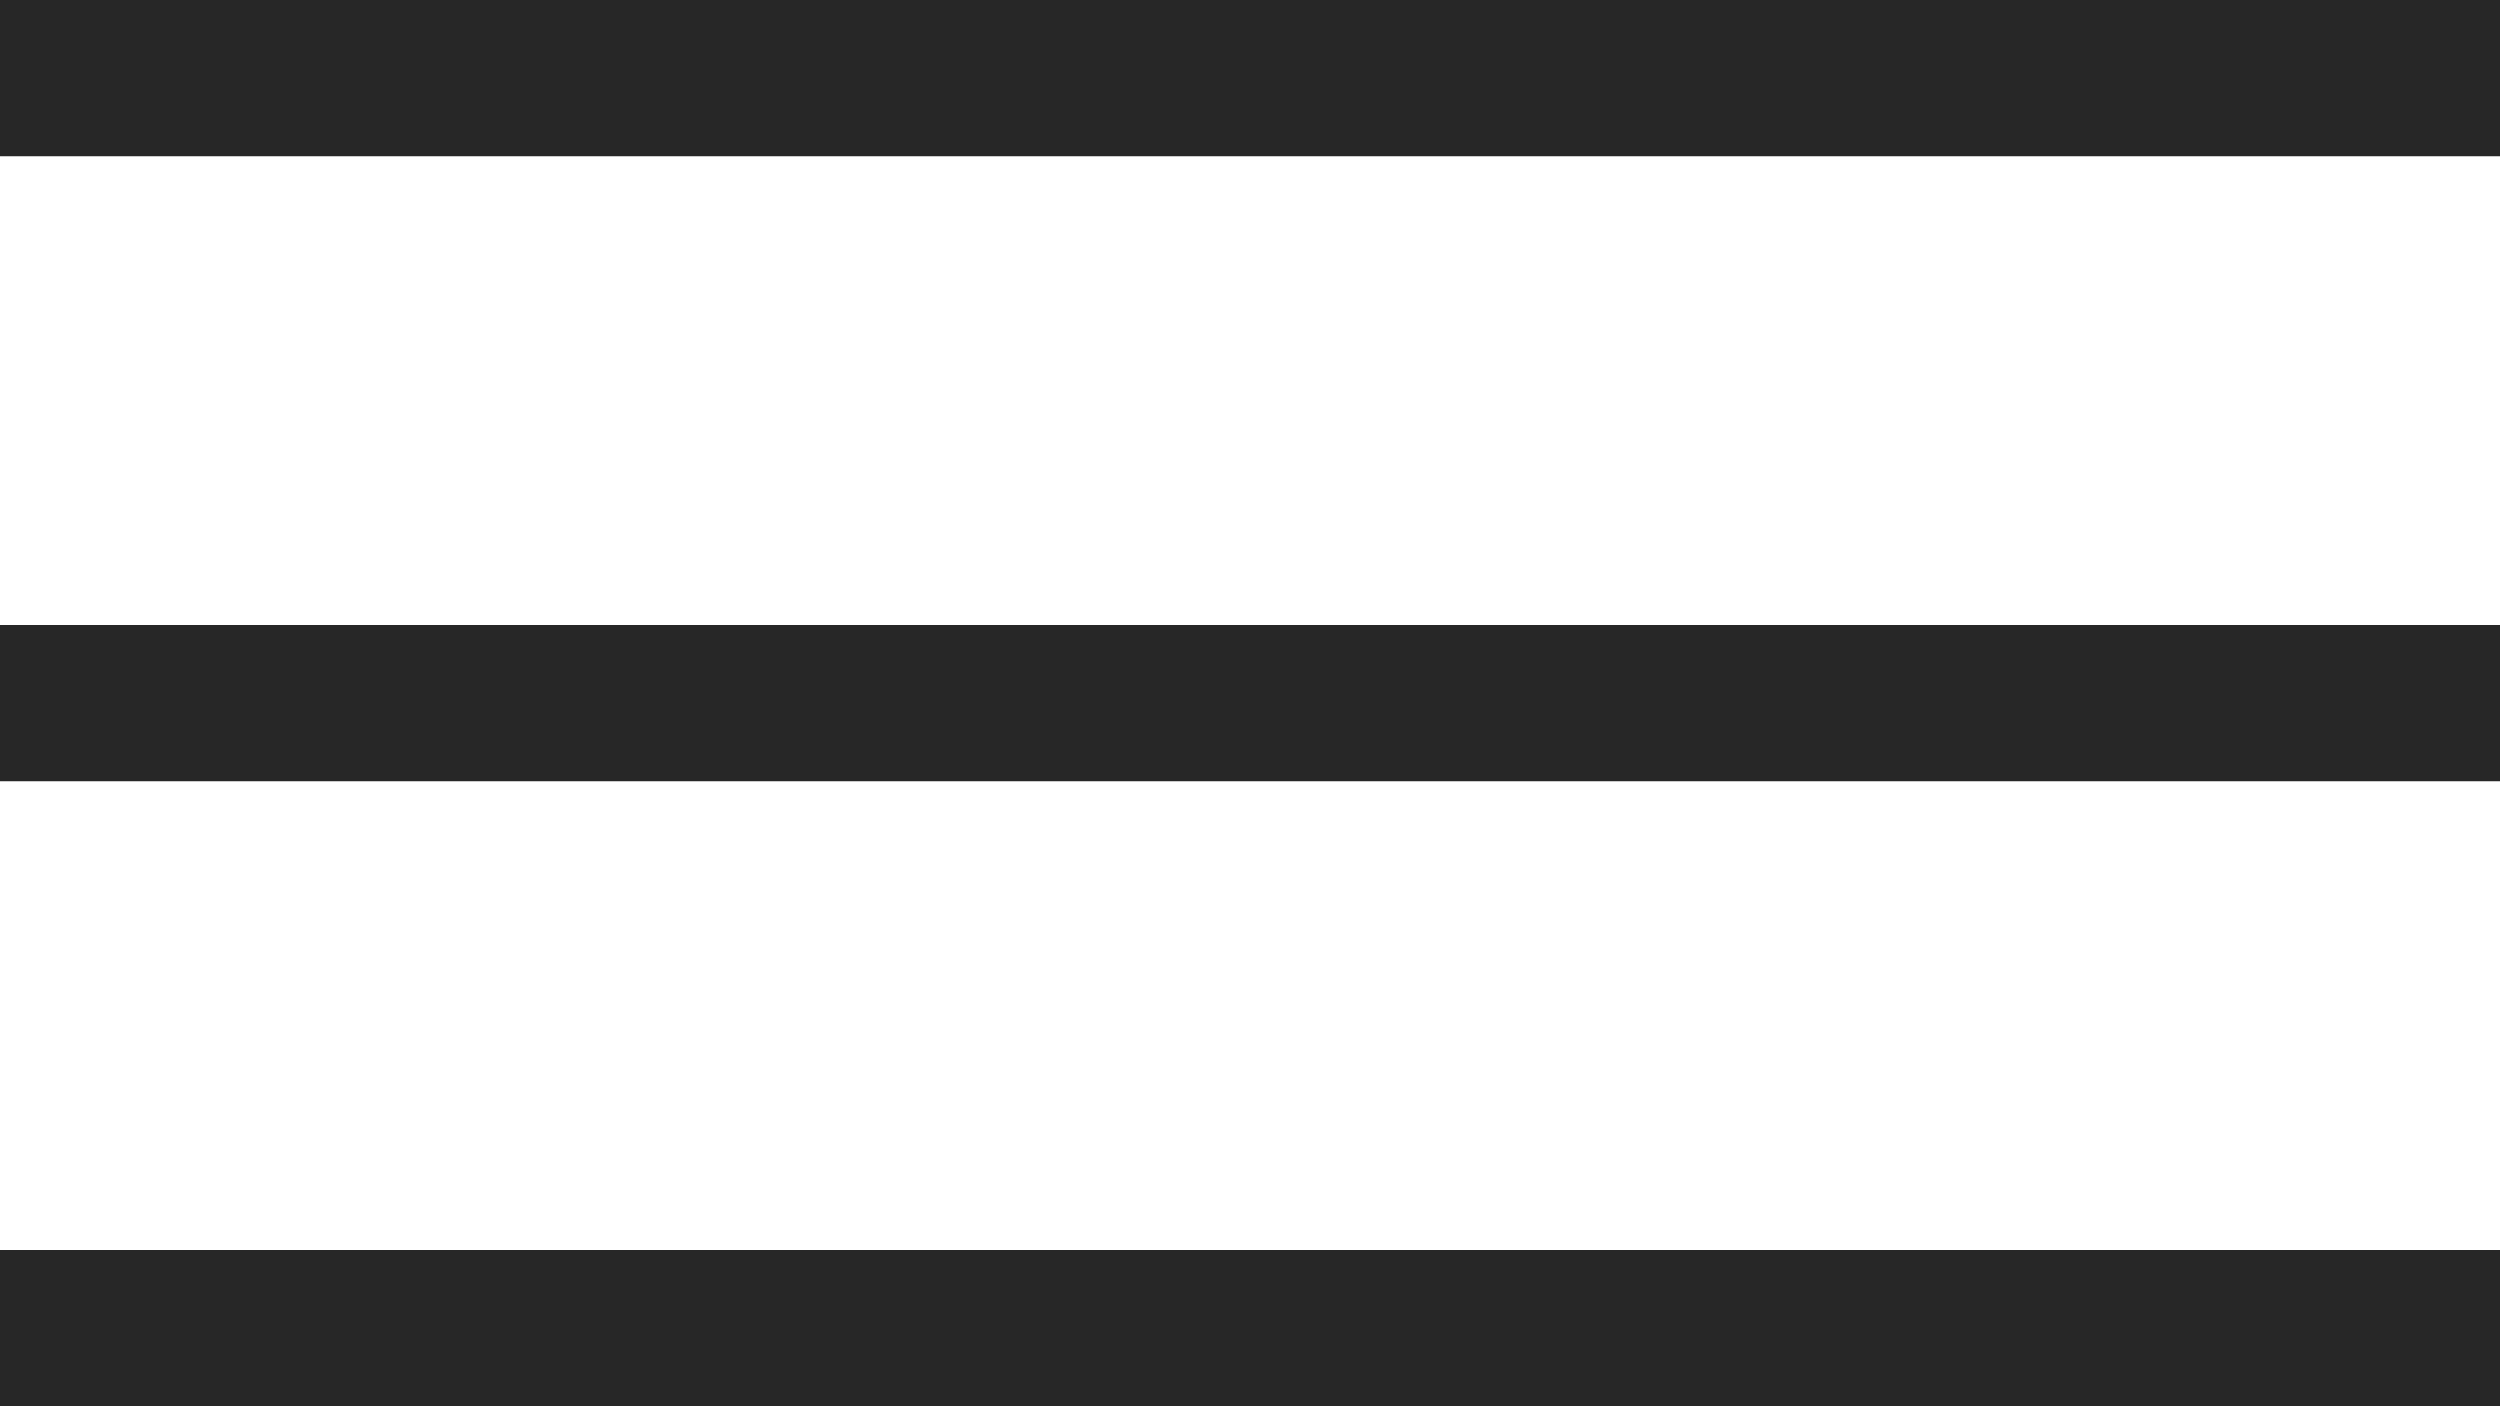
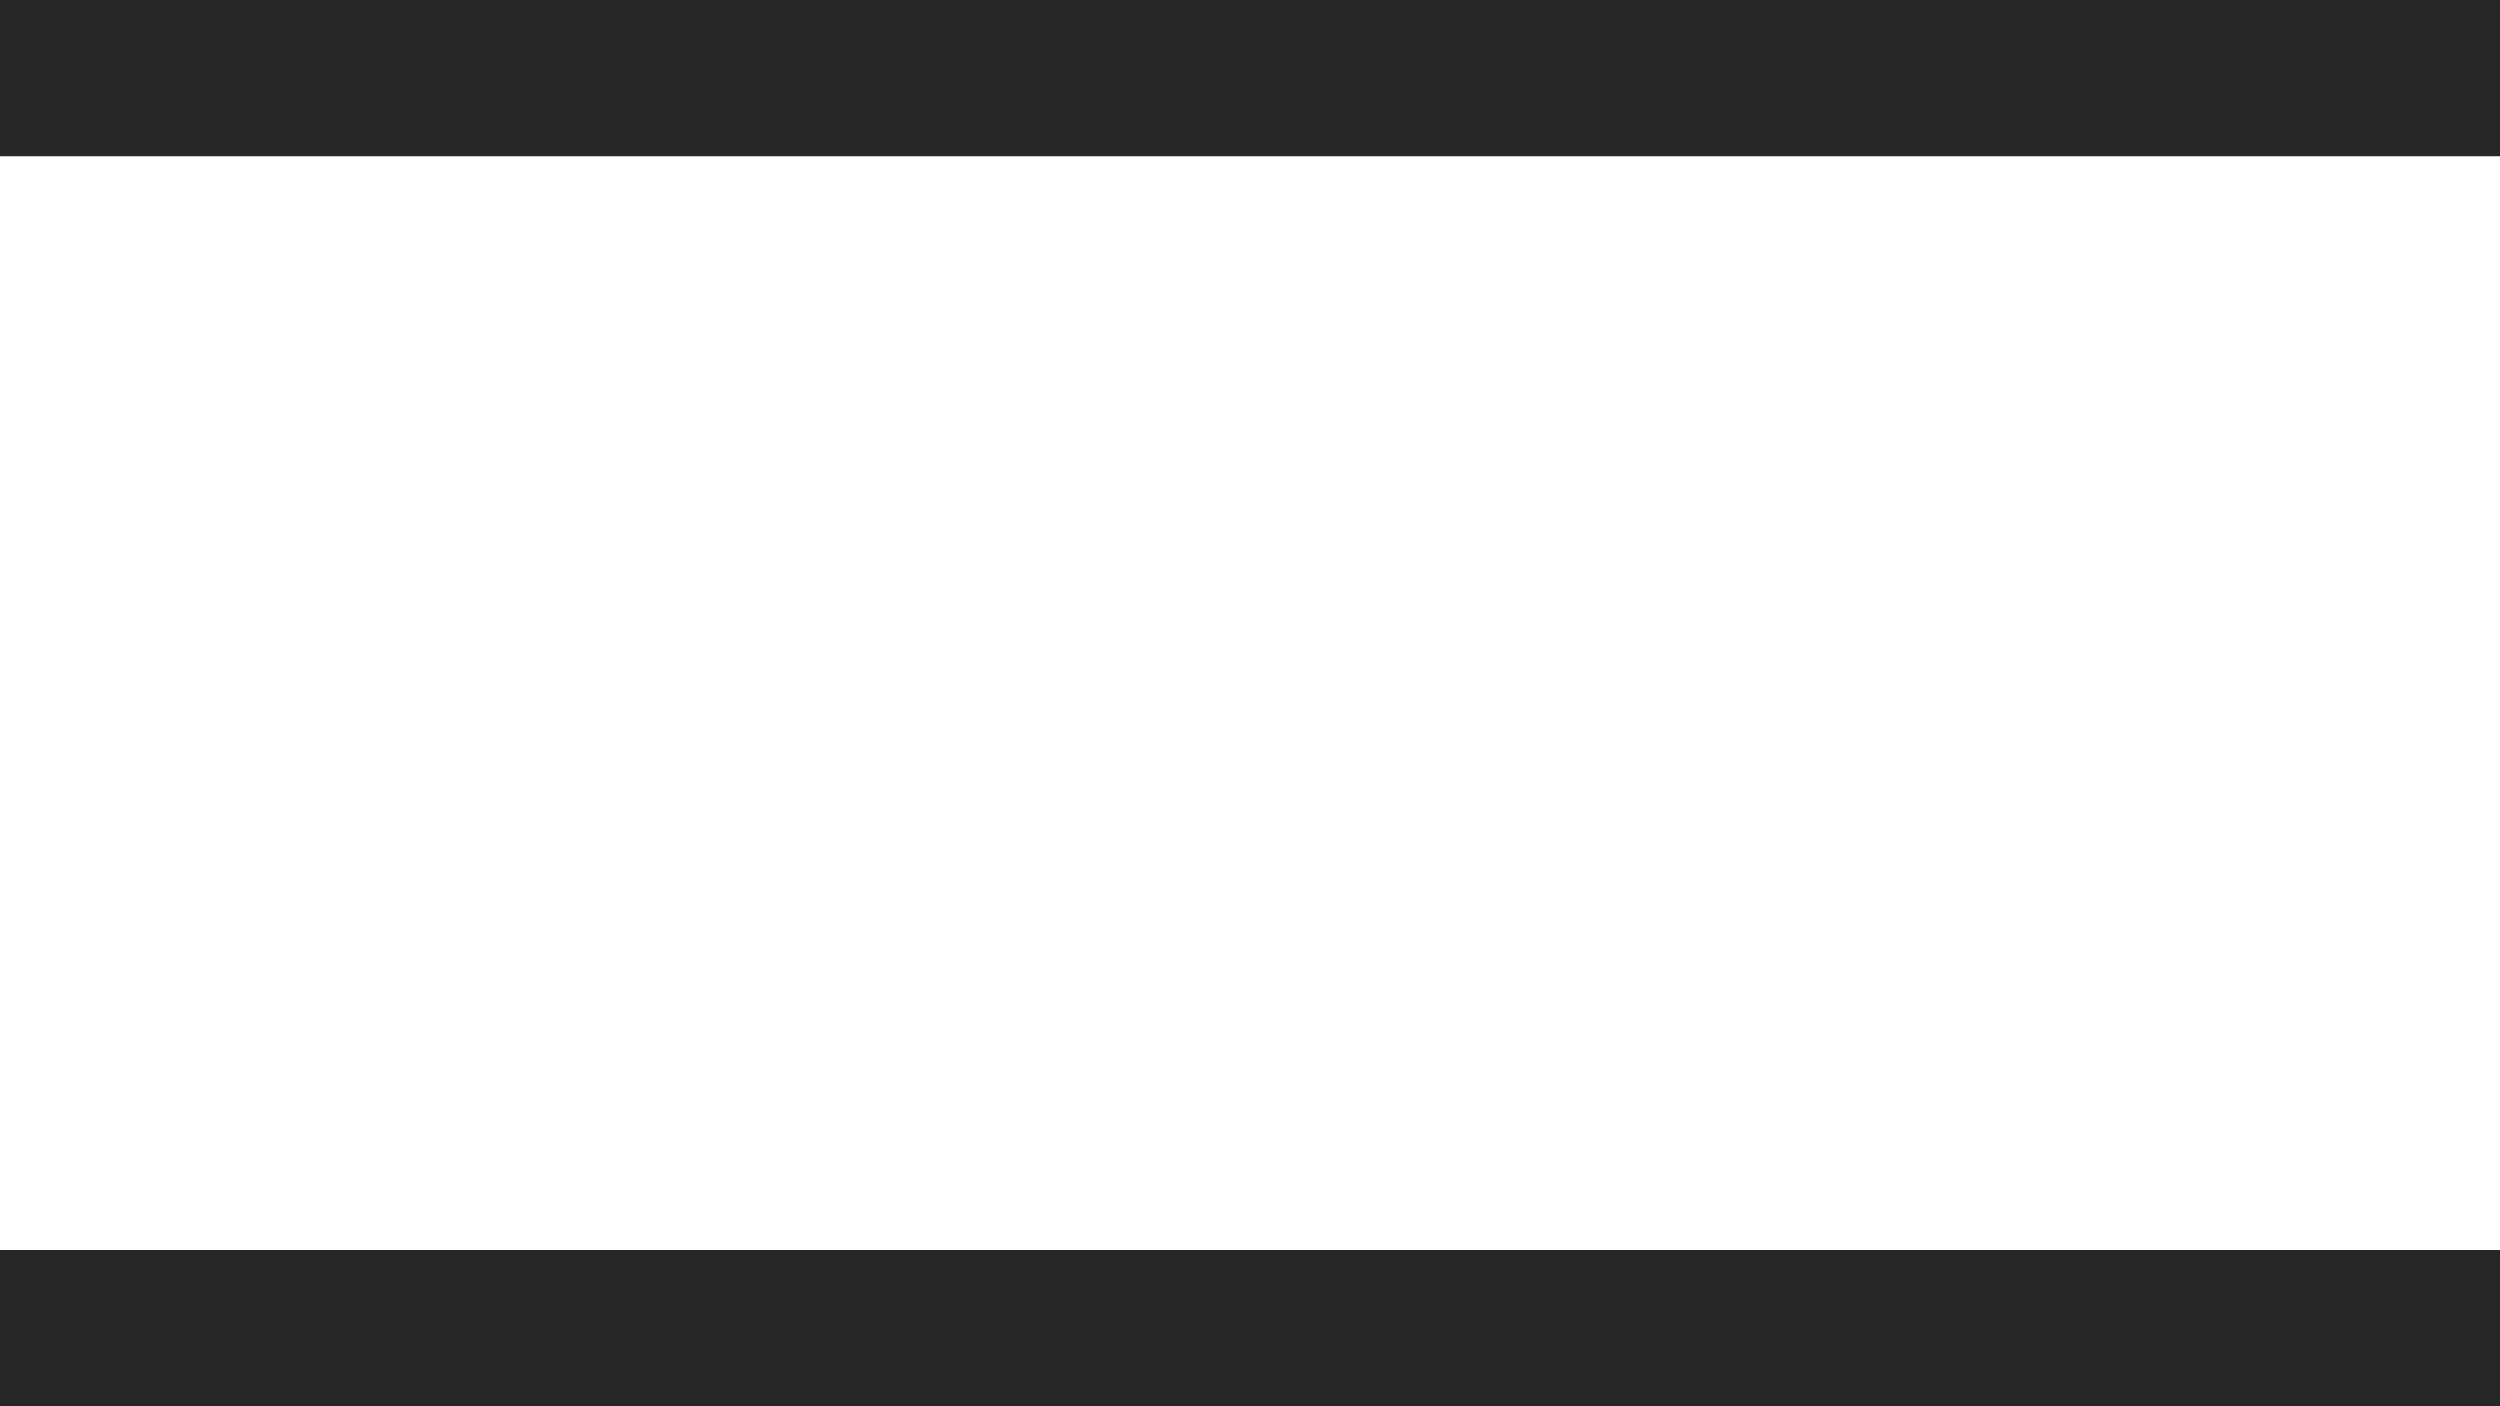
<svg xmlns="http://www.w3.org/2000/svg" width="16" height="9" viewBox="0 0 16 9" fill="none">
  <line y1="0.5" x2="16" y2="0.5" stroke="#272727" />
-   <line y1="4.5" x2="16" y2="4.5" stroke="#272727" />
  <line y1="8.5" x2="16" y2="8.5" stroke="#272727" />
</svg>